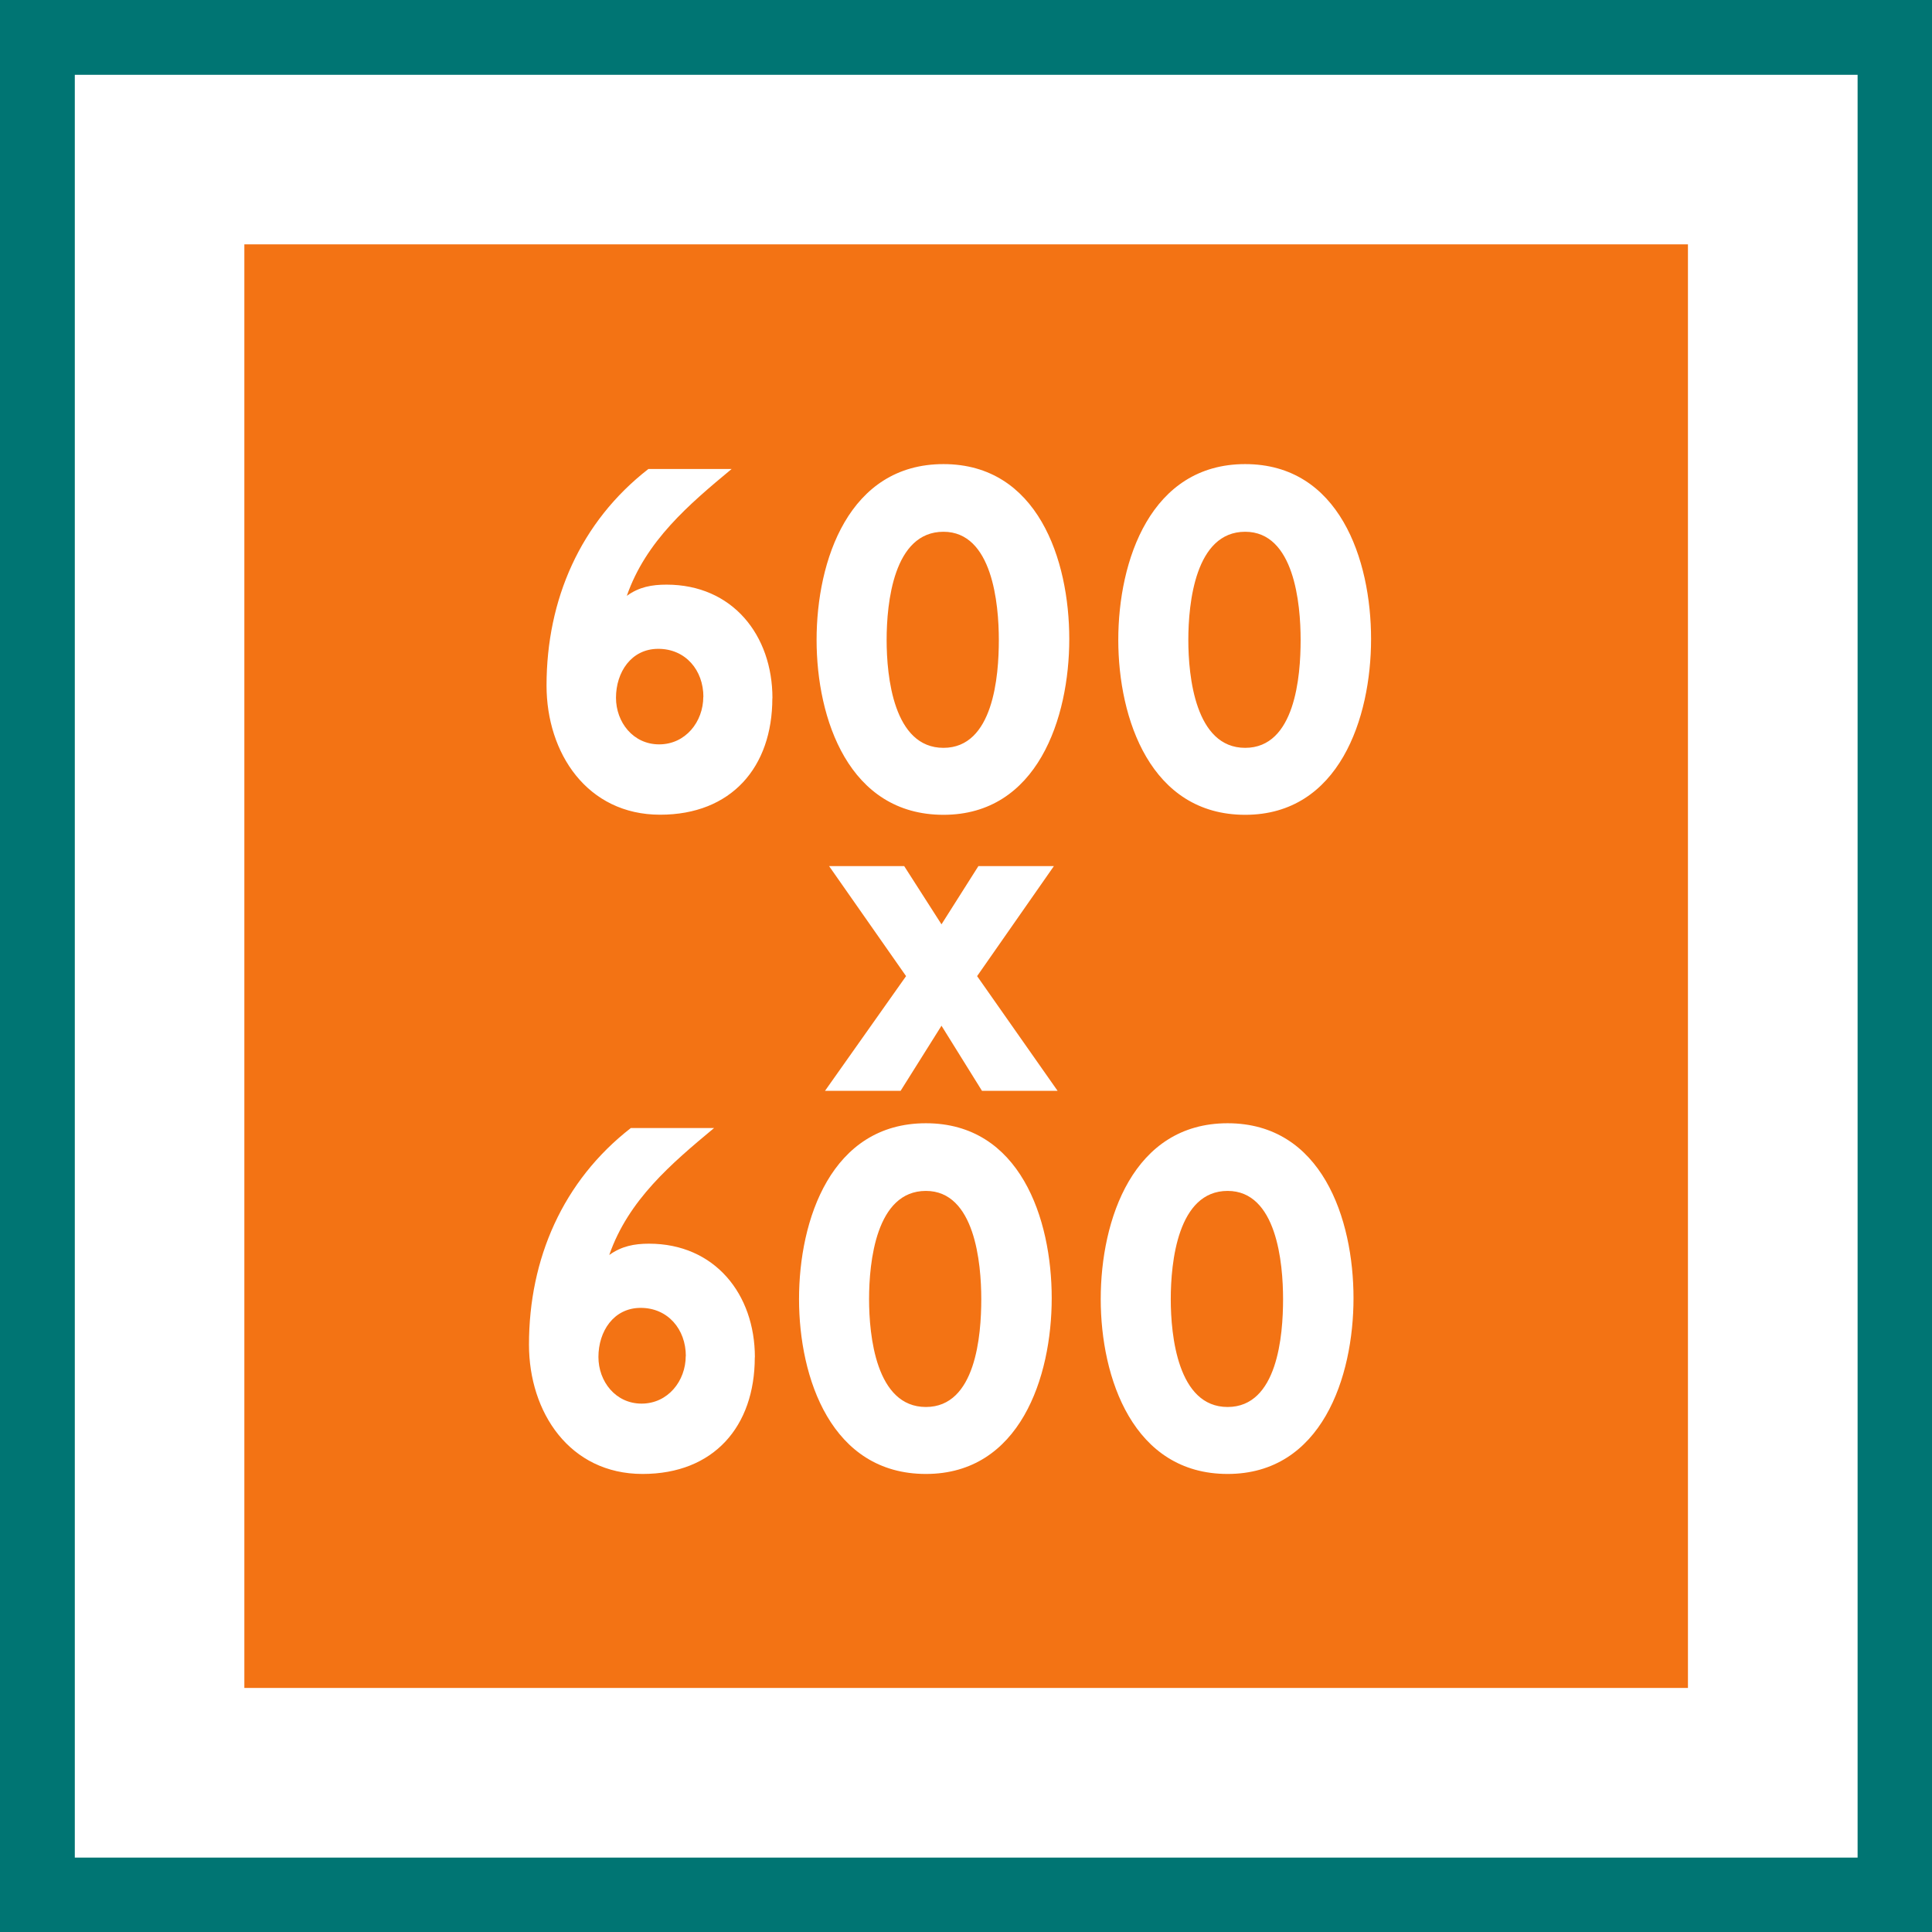
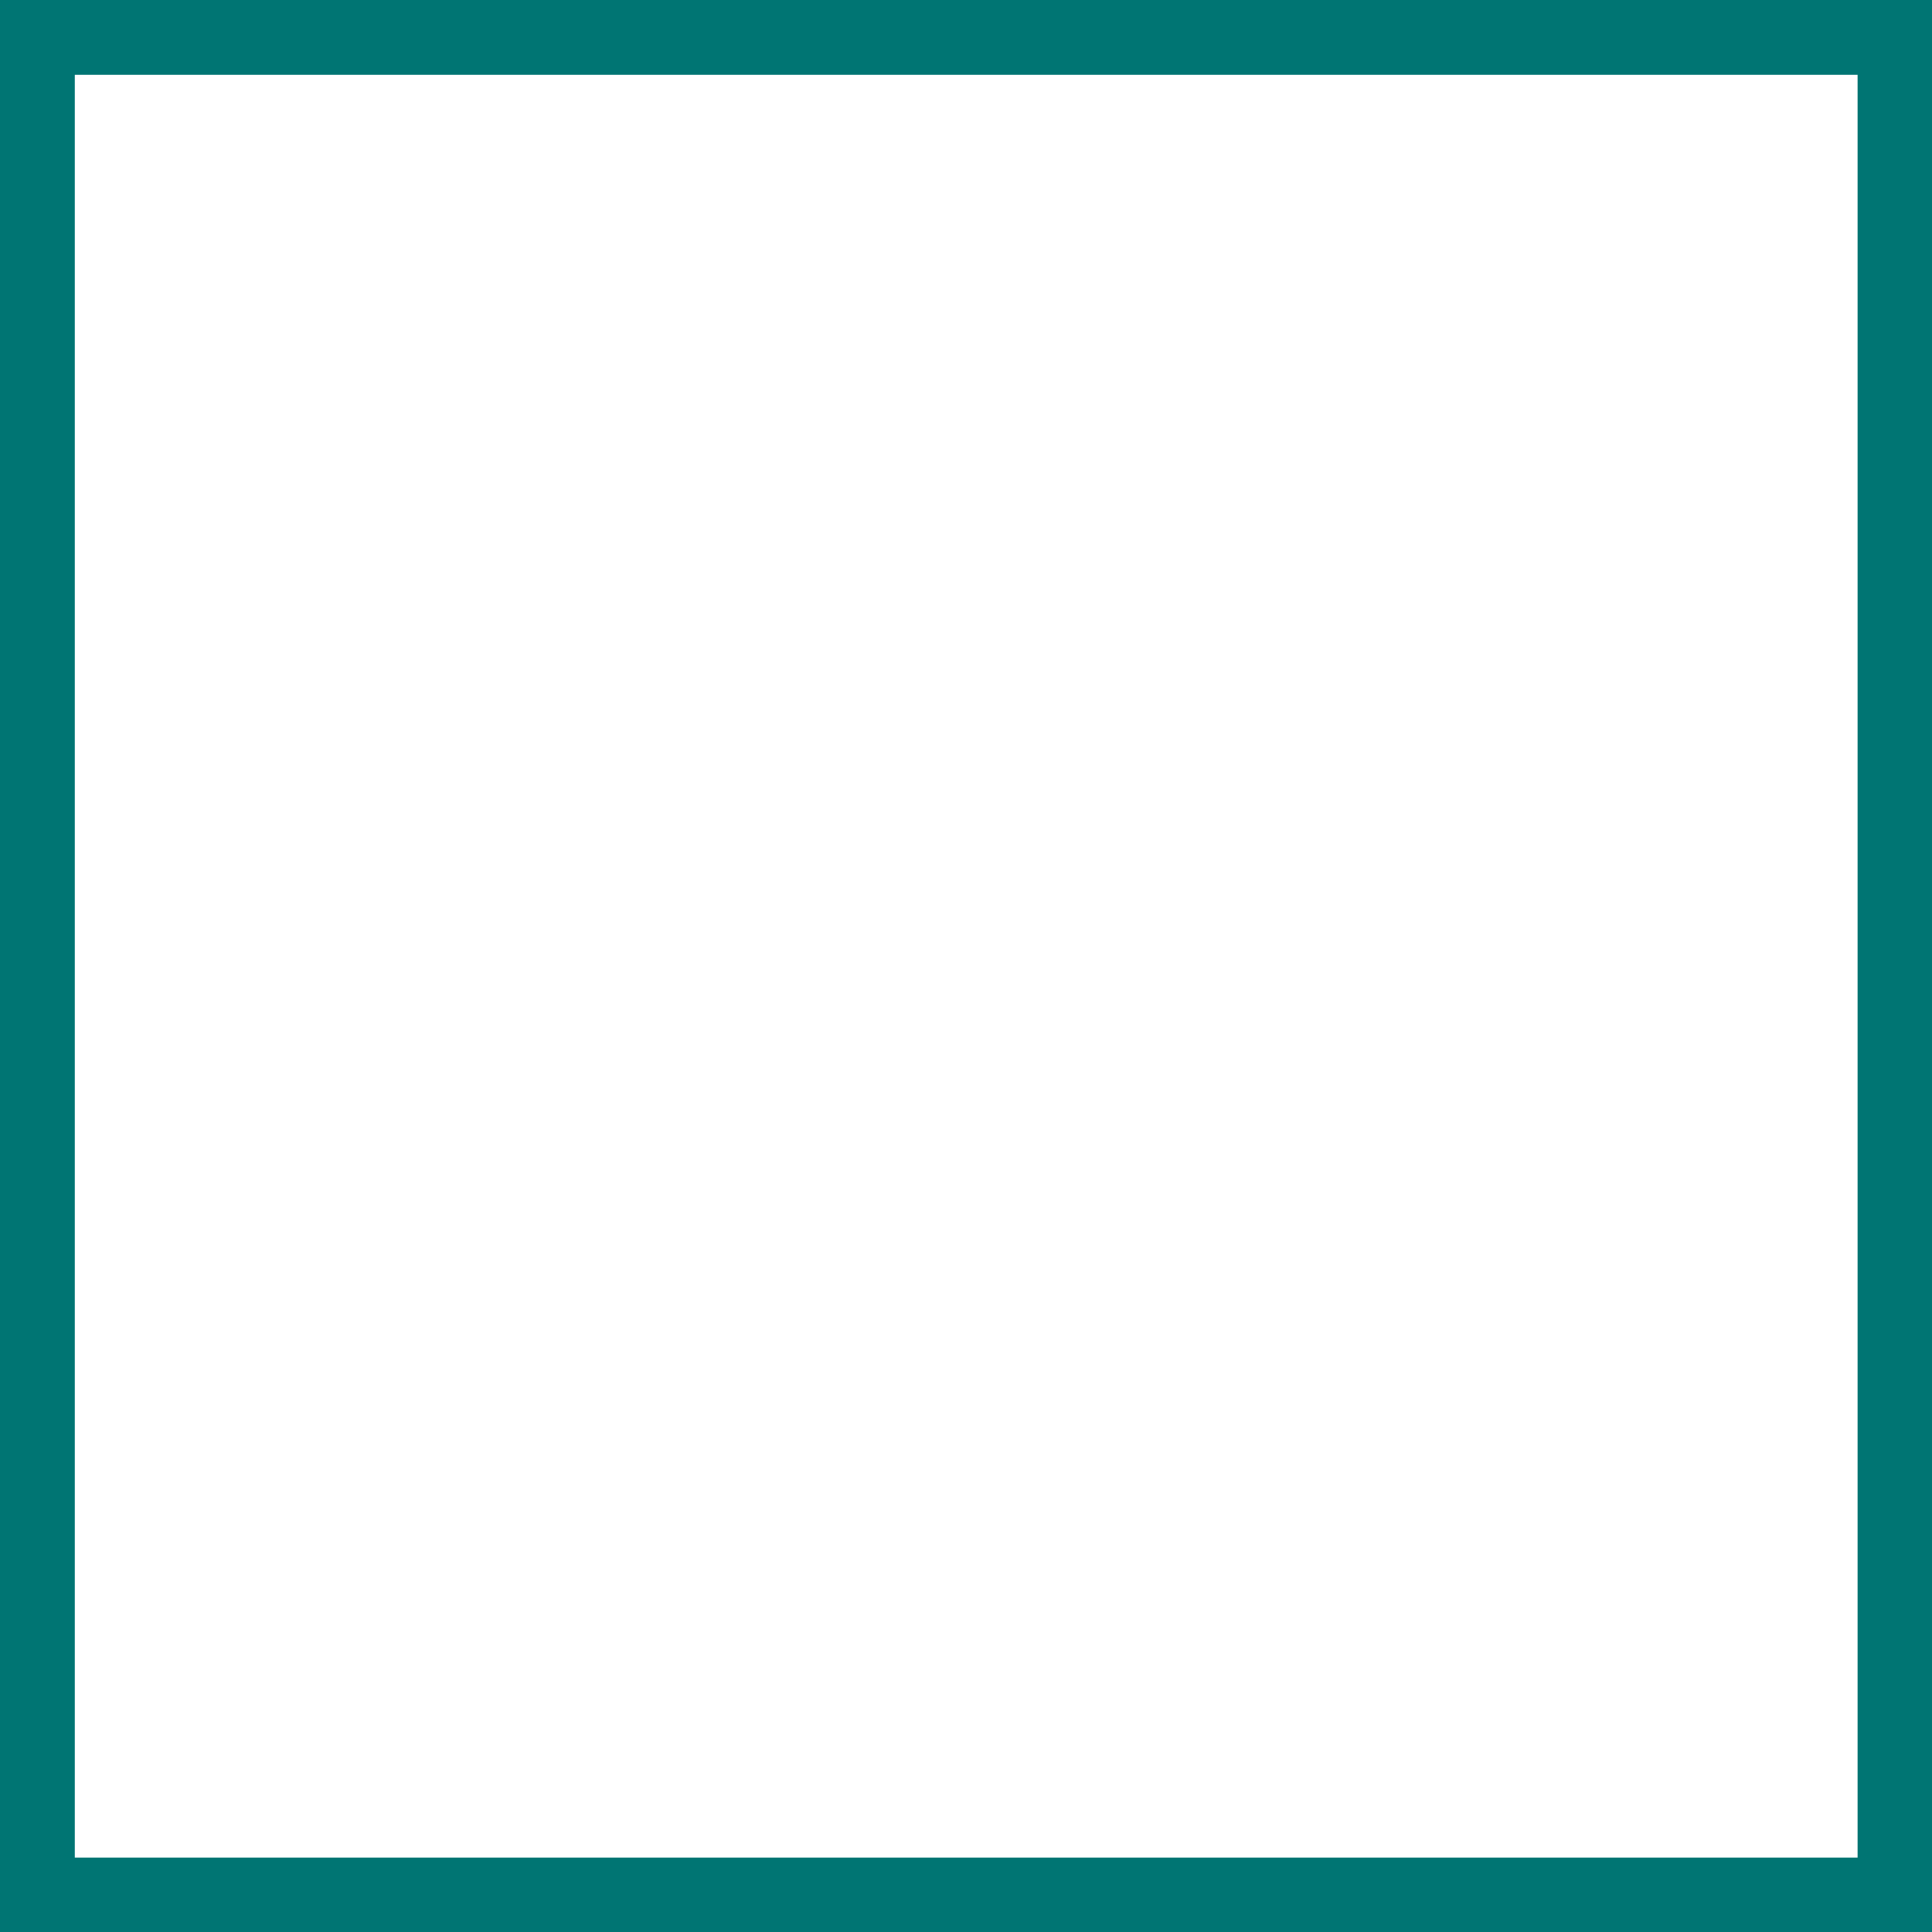
<svg xmlns="http://www.w3.org/2000/svg" xmlns:ns1="http://www.inkscape.org/namespaces/inkscape" xmlns:ns2="http://sodipodi.sourceforge.net/DTD/sodipodi-0.dtd" width="19.474mm" height="19.474mm" viewBox="0 0 19.474 19.474" version="1.1" id="svg8" ns1:version="1.0.2-2 (e86c870879, 2021-01-15)" ns2:docname="orange-600x600-square.svg">
  <defs id="defs2">
    <g id="g946">
      <symbol overflow="visible" id="glyph0-0">
        <path style="stroke:none" d="" id="path934" />
      </symbol>
      <symbol overflow="visible" id="glyph0-1">
-         <path style="stroke:none" d="M 6.266,-11.172 H 4.281 L 0,0 h 2.469 l 1,-2.797 h 3.641 l 1,2.797 h 2.484 z m -2.062,6.375 1.078,-3 1.094,3 z m 0,0" id="path937" />
+         <path style="stroke:none" d="M 6.266,-11.172 H 4.281 L 0,0 h 2.469 l 1,-2.797 h 3.641 h 2.484 z m -2.062,6.375 1.078,-3 1.094,3 z m 0,0" id="path937" />
      </symbol>
      <symbol overflow="visible" id="glyph0-2">
        <path style="stroke:none" d="M 4.938,-11.172 H 3.312 L 0.312,-9.25 1.344,-7.516 2.75,-8.297 V 0 h 2.188 z m 0,0" id="path940" />
      </symbol>
      <symbol overflow="visible" id="glyph0-3">
        <path style="stroke:none" d="m 8.156,-3.969 c 0,-2.188 -1.344,-3.797 -3.688,-3.797 -0.469,0 -0.984,0.109 -1.375,0.375 v -1.625 h 4.297 v -2.156 H 1.031 v 6.156 h 1.891 c 0.438,-0.469 0.781,-0.688 1.438,-0.688 1.047,0 1.578,0.828 1.578,1.734 0,0.938 -0.5,1.844 -1.578,1.844 C 3.469,-2.125 3.062,-2.797 2.812,-3.547 L 0.719,-2.875 c 0.562,1.766 1.703,2.922 3.641,2.922 2.484,0 3.797,-1.641 3.797,-4.016 z m 0,0" id="path943" />
      </symbol>
    </g>
    <g id="g1024">
      <symbol overflow="visible" id="glyph0-0-1">
        <path style="stroke:none" d="" id="path1012" />
      </symbol>
      <symbol overflow="visible" id="glyph0-1-3">
        <path style="stroke:none" d="M 6.266,-11.172 H 4.281 L 0,0 h 2.469 l 1,-2.797 h 3.641 l 1,2.797 h 2.484 z m -2.062,6.375 1.078,-3 1.094,3 z m 0,0" id="path1015" />
      </symbol>
      <symbol overflow="visible" id="glyph0-2-1">
-         <path style="stroke:none" d="M 4.938,-11.172 H 3.312 L 0.312,-9.25 1.344,-7.516 2.75,-8.297 V 0 h 2.188 z m 0,0" id="path1018" />
-       </symbol>
+         </symbol>
      <symbol overflow="visible" id="glyph0-3-9">
        <path style="stroke:none" d="m 8.156,-3.969 c 0,-2.188 -1.344,-3.797 -3.688,-3.797 -0.469,0 -0.984,0.109 -1.375,0.375 v -1.625 h 4.297 v -2.156 H 1.031 v 6.156 h 1.891 c 0.438,-0.469 0.781,-0.688 1.438,-0.688 1.047,0 1.578,0.828 1.578,1.734 0,0.938 -0.5,1.844 -1.578,1.844 C 3.469,-2.125 3.062,-2.797 2.812,-3.547 L 0.719,-2.875 c 0.562,1.766 1.703,2.922 3.641,2.922 2.484,0 3.797,-1.641 3.797,-4.016 z m 0,0" id="path1021" />
      </symbol>
    </g>
  </defs>
  <ns2:namedview id="base" pagecolor="#ffffff" bordercolor="#666666" borderopacity="1.0" ns1:pageopacity="0.0" ns1:pageshadow="2" ns1:zoom="5.6" ns1:cx="0.77341345" ns1:cy="30.083117" ns1:document-units="mm" ns1:current-layer="layer1" ns1:document-rotation="0" showgrid="true" fit-margin-top="0" fit-margin-left="0" fit-margin-right="0" fit-margin-bottom="0" ns1:window-width="2560" ns1:window-height="1377" ns1:window-x="-8" ns1:window-y="-8" ns1:window-maximized="1" ns1:snap-bbox="true" ns1:snap-global="true" ns1:bbox-paths="true" ns1:bbox-nodes="true" ns1:snap-bbox-edge-midpoints="true" ns1:snap-bbox-midpoints="true" ns1:snap-grids="true" />
  <g ns1:label="Vrstva 1" ns1:groupmode="layer" id="layer1" transform="translate(-105.688,-242.95)">
    <rect style="color:#000000;overflow:visible;fill:#007573;fill-opacity:1;fill-rule:evenodd;stroke:none;stroke-width:0;stroke-linecap:round;stroke-linejoin:round;stroke-miterlimit:4;stroke-dasharray:none" id="rect863" width="19.474" height="19.474" x="105.688" y="242.95" />
    <rect style="color:#000000;overflow:visible;fill:#ffffff;fill-opacity:1;fill-rule:evenodd;stroke:none;stroke-width:0;stroke-linecap:round;stroke-linejoin:round;stroke-miterlimit:4;stroke-dasharray:none" id="rect865" width="17.97" height="17.97" x="106.442" y="243.704" />
-     <rect style="color:#000000;overflow:visible;fill:#f37314;fill-opacity:1;fill-rule:evenodd;stroke:none;stroke-width:0;stroke-linecap:round;stroke-linejoin:round;stroke-miterlimit:4;stroke-dasharray:none" id="rect869" width="14.551" height="14.551" x="108.151" y="245.413" />
-     <path style="fill:#ffffff;fill-opacity:1;fill-rule:nonzero;stroke:none;stroke-width:0.353" d="m 113.297,256.631 c 0,-0.637 -0.405,-1.145 -1.067,-1.145 -0.149,0 -0.277,0.025 -0.401,0.114 0.193,-0.554 0.623,-0.919 1.057,-1.28 h -0.839 c -0.686,0.533 -1.027,1.319 -1.027,2.183 0,0.682 0.409,1.304 1.145,1.304 0.717,0 1.131,-0.478 1.131,-1.175 m -0.696,-0.014 c 0,0.251 -0.179,0.48 -0.445,0.48 -0.262,0 -0.435,-0.223 -0.435,-0.47 0,-0.258 0.153,-0.495 0.426,-0.495 0.276,0 0.455,0.218 0.455,0.485 m 3.688,-0.583 c 0,-0.801 -0.32,-1.763 -1.268,-1.763 -0.954,0 -1.279,0.972 -1.279,1.772 0,0.795 0.325,1.763 1.279,1.763 0.948,0 1.268,-0.977 1.268,-1.772 m -0.71,0.01 c 0,0.365 -0.055,1.087 -0.558,1.087 -0.504,0 -0.573,-0.722 -0.573,-1.087 0,-0.371 0.069,-1.091 0.573,-1.091 0.493,0 0.558,0.726 0.558,1.091 m 3.752,-0.01 c 0,-0.801 -0.321,-1.763 -1.269,-1.763 -0.952,0 -1.279,0.972 -1.279,1.772 0,0.795 0.327,1.763 1.279,1.763 0.948,0 1.269,-0.977 1.269,-1.772 m -0.71,0.01 c 0,0.365 -0.055,1.087 -0.559,1.087 -0.503,0 -0.573,-0.722 -0.573,-1.087 0,-0.371 0.07,-1.091 0.573,-1.091 0.495,0 0.559,0.726 0.559,1.091" id="path1419" />
    <path style="fill:#ffffff;fill-opacity:1;fill-rule:nonzero;stroke:none;stroke-width:0.353" d="m 115.537,252.789 0.774,-1.109 h -0.761 l -0.372,0.587 -0.376,-0.587 h -0.757 l 0.776,1.109 -0.817,1.156 h 0.762 l 0.412,-0.656 0.408,0.656 h 0.762 z m 0,0" id="path1421" />
-     <path style="fill:#ffffff;fill-opacity:1;fill-rule:nonzero;stroke:none;stroke-width:0.353" d="m 113.474,249.988 c 0,-0.638 -0.405,-1.145 -1.067,-1.145 -0.149,0 -0.277,0.023 -0.401,0.113 0.193,-0.553 0.623,-0.919 1.057,-1.279 h -0.839 c -0.686,0.533 -1.027,1.317 -1.027,2.183 0,0.681 0.409,1.302 1.145,1.302 0.717,0 1.131,-0.478 1.131,-1.174 m -0.696,-0.015 c 0,0.252 -0.179,0.48 -0.445,0.48 -0.262,0 -0.435,-0.223 -0.435,-0.47 0,-0.256 0.153,-0.493 0.426,-0.493 0.276,0 0.455,0.216 0.455,0.484 m 3.688,-0.583 c 0,-0.801 -0.32,-1.763 -1.268,-1.763 -0.954,0 -1.279,0.972 -1.279,1.772 0,0.796 0.325,1.763 1.279,1.763 0.948,0 1.268,-0.977 1.268,-1.772 m -0.71,0.01 c 0,0.365 -0.055,1.087 -0.558,1.087 -0.504,0 -0.573,-0.722 -0.573,-1.087 0,-0.371 0.069,-1.091 0.573,-1.091 0.493,0 0.558,0.726 0.558,1.091 m 3.752,-0.01 c 0,-0.801 -0.321,-1.763 -1.269,-1.763 -0.952,0 -1.279,0.972 -1.279,1.772 0,0.796 0.327,1.763 1.279,1.763 0.948,0 1.269,-0.977 1.269,-1.772 m -0.71,0.01 c 0,0.365 -0.055,1.087 -0.559,1.087 -0.503,0 -0.573,-0.722 -0.573,-1.087 0,-0.371 0.07,-1.091 0.573,-1.091 0.495,0 0.559,0.726 0.559,1.091" id="path1423" />
-     <rect style="color:#000000;overflow:visible;fill:#ffffff;fill-opacity:1;fill-rule:evenodd;stroke:none;stroke-width:0;stroke-linecap:round;stroke-linejoin:round;stroke-miterlimit:4;stroke-dasharray:none" id="rect867" width="11.192" height="13.23" x="85.242" y="232.594" />
  </g>
</svg>